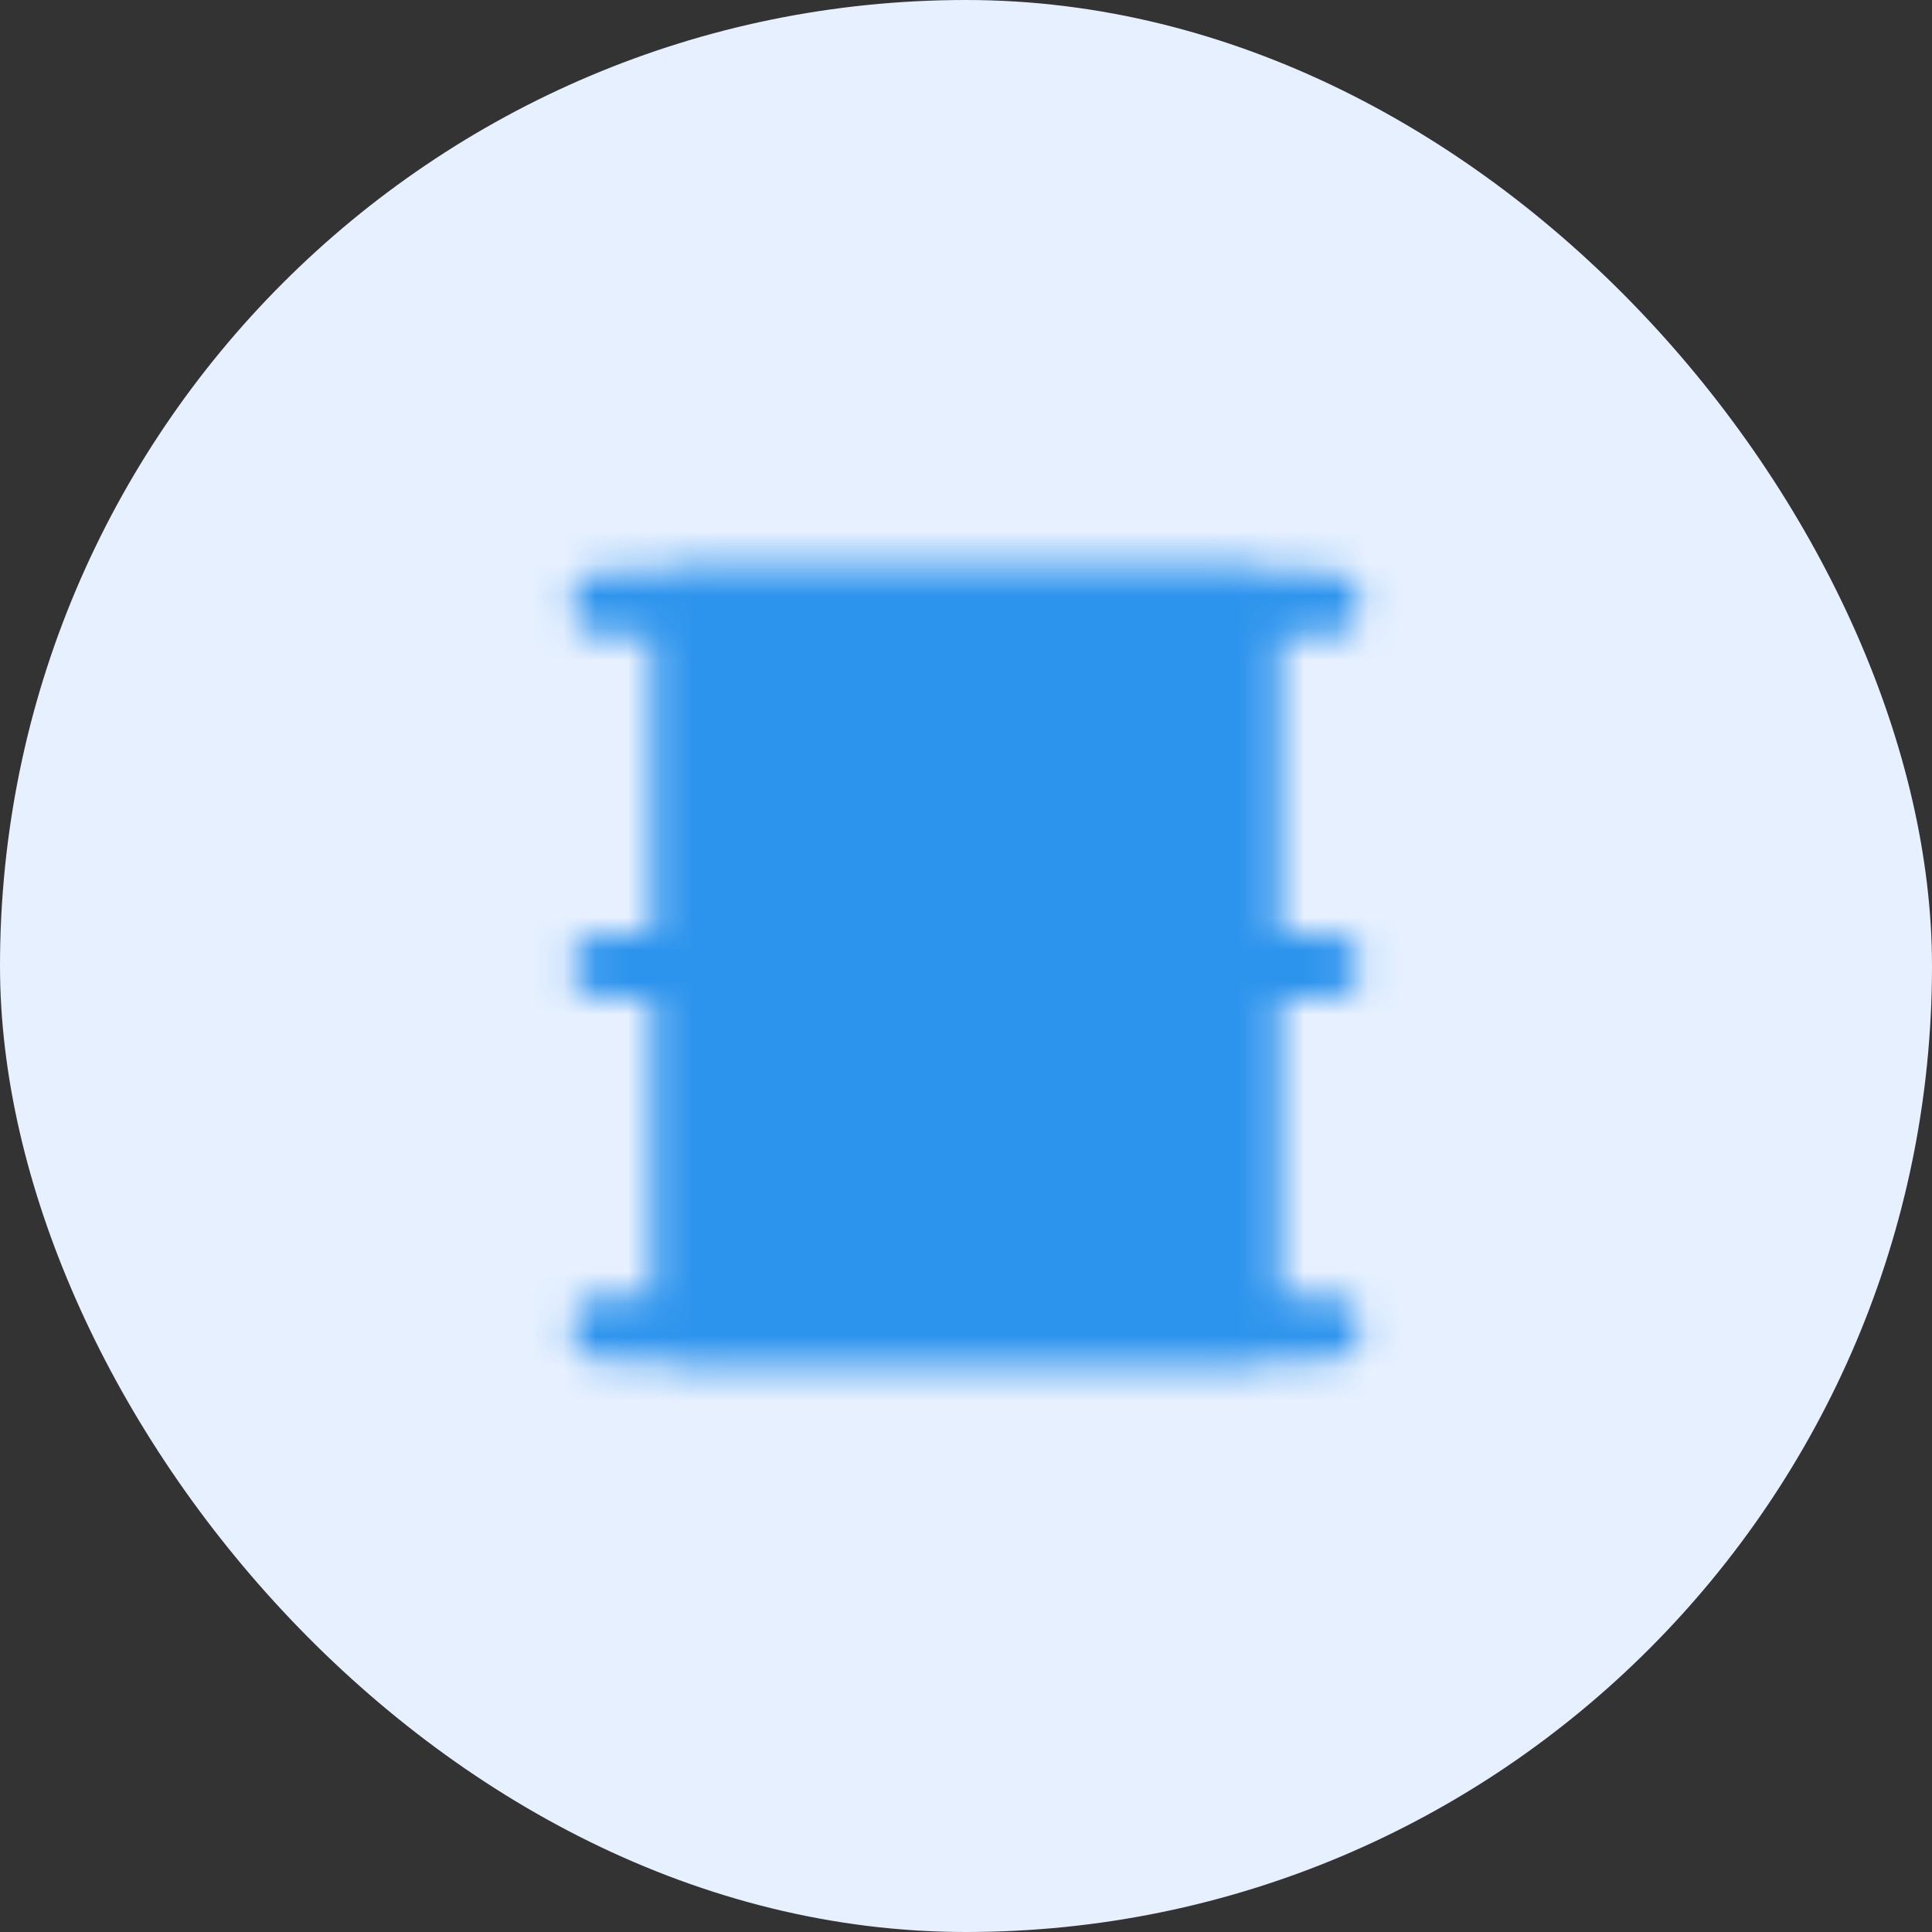
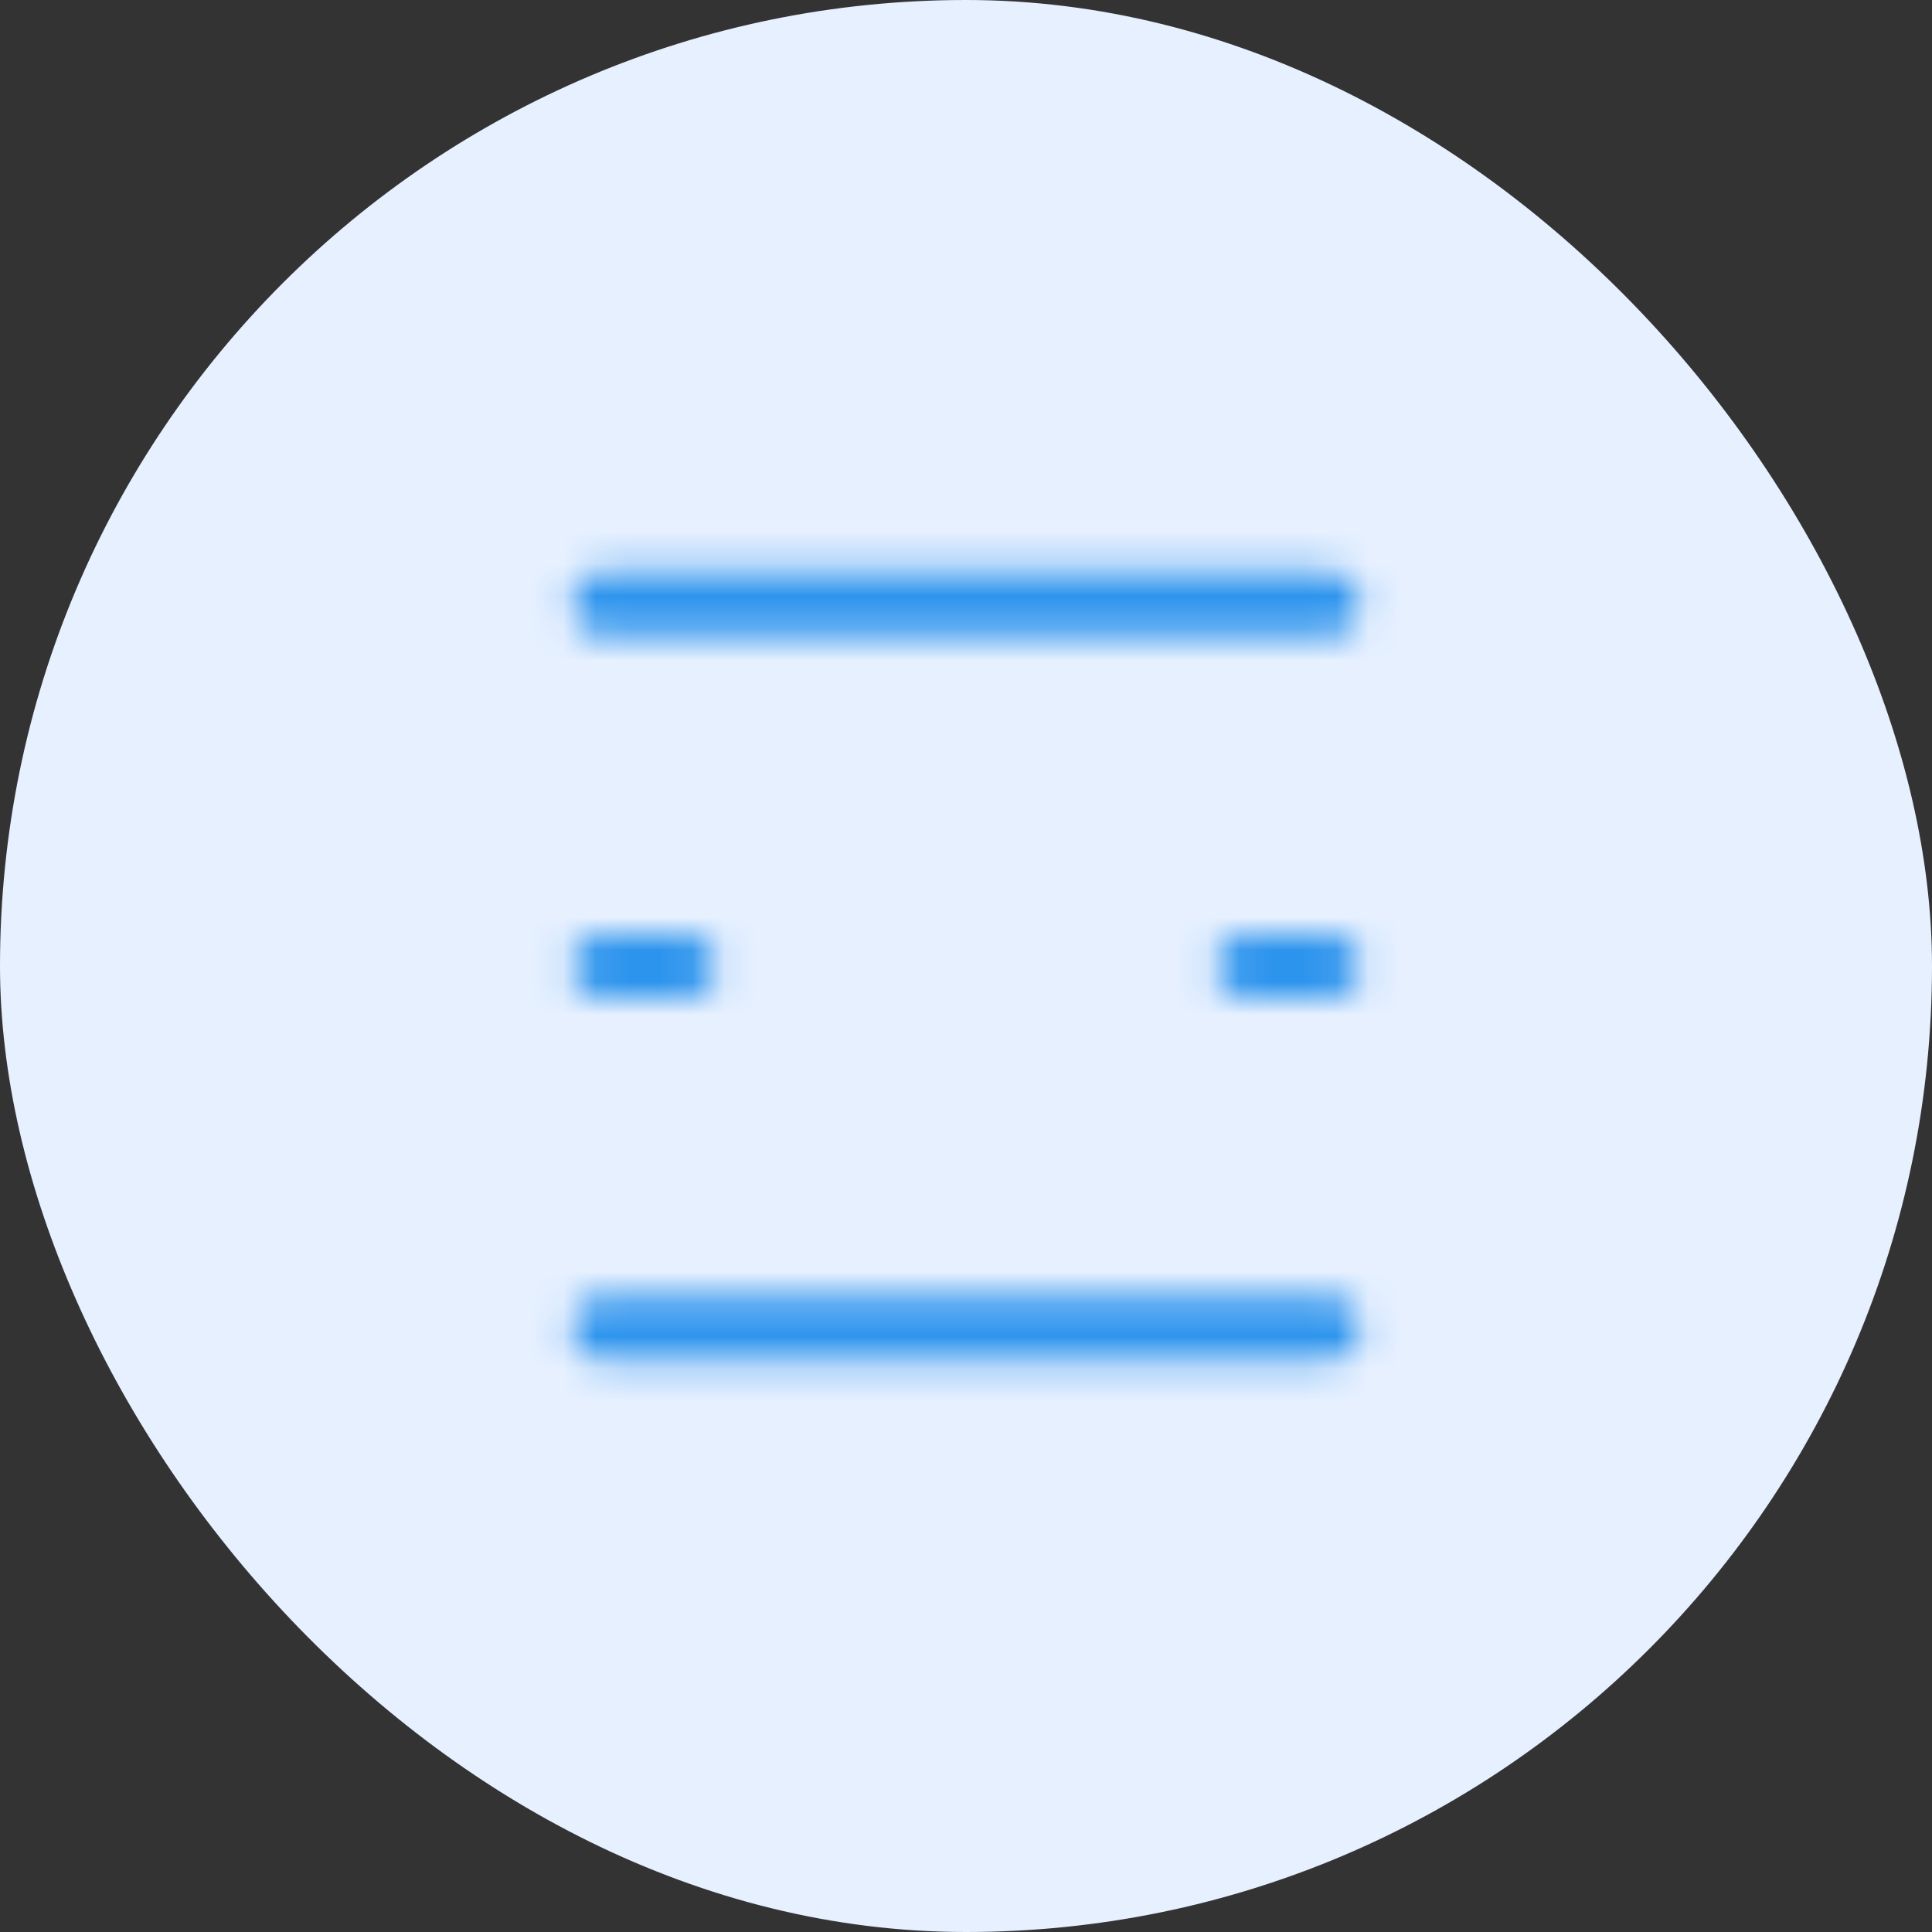
<svg xmlns="http://www.w3.org/2000/svg" width="60" height="60" viewBox="0 0 60 60" fill="none">
  <rect x="0" y="0" width="60" height="60" fill="#333333" stroke="none" />
  <rect width="60" height="60" rx="30" fill="#E6F0FF" />
  <mask id="mask0_3517_1694" style="mask-type:luminance" maskUnits="userSpaceOnUse" x="17" y="17" width="26" height="26">
-     <path d="M21.25 18.75H38.75V41.25H21.25V18.75Z" fill="white" stroke="white" stroke-width="2" stroke-linejoin="round" />
-     <path d="M27.902 29.931C28.796 28.756 29.486 27.131 29.859 26.25C30.511 27.131 31.927 29.343 32.375 30.518C32.934 31.987 31.536 33.75 29.859 33.75C28.181 33.75 26.784 31.4 27.902 29.931Z" fill="black" stroke="black" stroke-width="2" stroke-linecap="round" stroke-linejoin="round" />
    <path d="M18.75 18.75H41.25M18.75 41.25H41.25M18.75 30H21.25M38.75 30H41.25" stroke="white" stroke-width="2" stroke-linecap="round" stroke-linejoin="round" />
  </mask>
  <g mask="url(#mask0_3517_1694)">
    <path d="M15 15H45V45H15V15Z" fill="#2D94ED" />
  </g>
</svg>